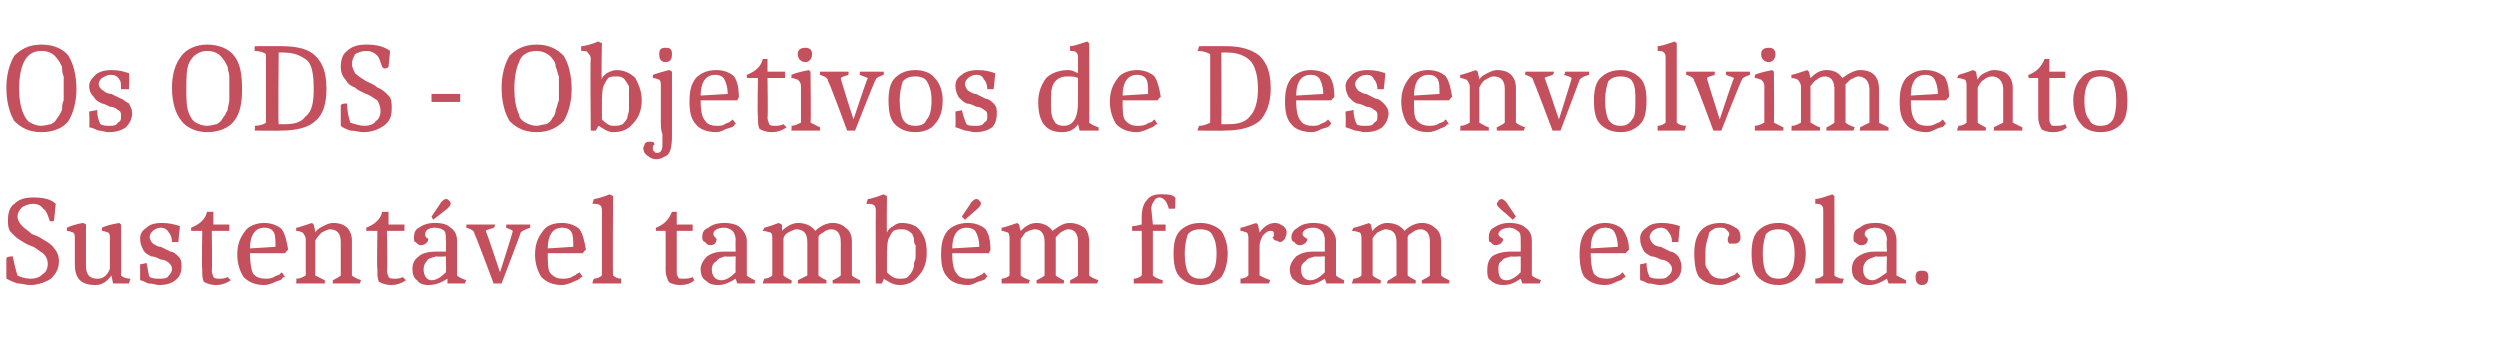
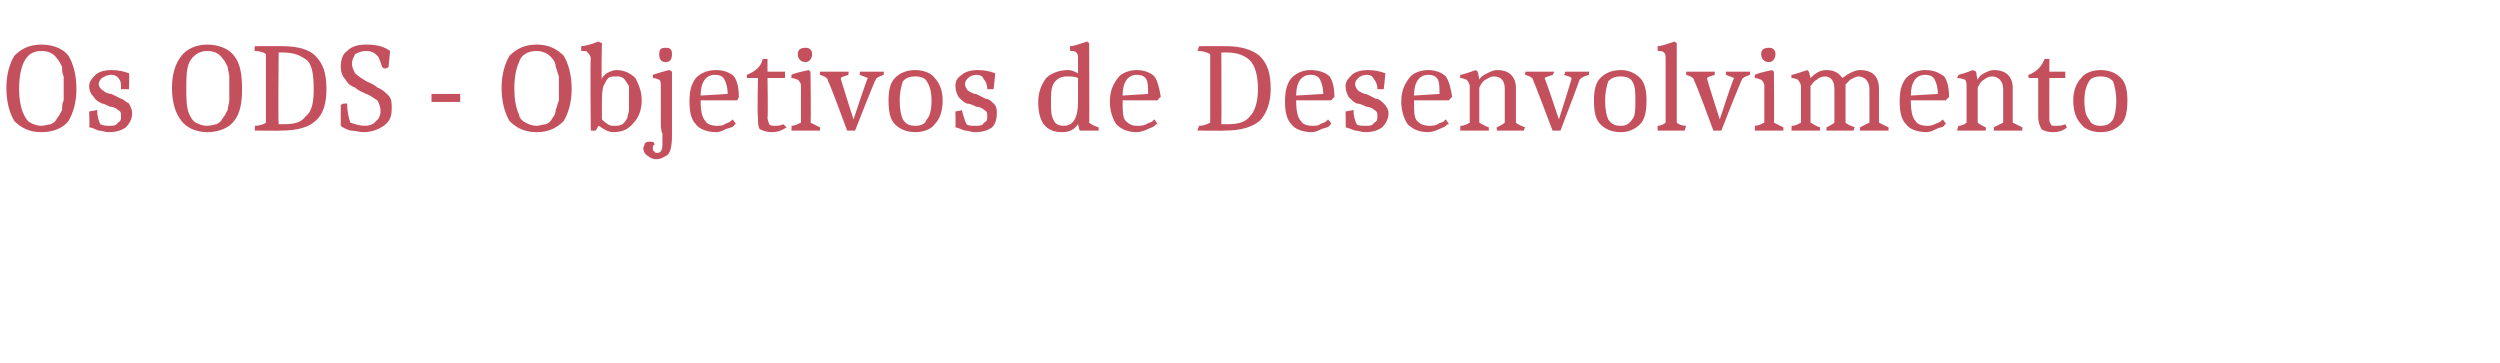
<svg xmlns="http://www.w3.org/2000/svg" version="1.1" width="157px" height="22.8px" viewBox="0 -2 157 22.8" style="top:-2px">
  <desc>Os ODS Objetivos de Desenvolvimento Sustent vel tamb m foram escola.</desc>
  <defs />
  <g id="Polygon160378">
-     <path d="M 3.1 11.8 C 3 11.5 2.9 11.2 2.7 11.1 C 2.6 10.9 2.3 10.8 2.1 10.8 C 1.8 10.8 1.6 10.9 1.4 11 C 1.2 11.2 1.1 11.4 1.1 11.6 C 1.1 11.8 1.2 12 1.4 12.2 C 1.6 12.4 1.8 12.5 2 12.7 C 2.3 12.8 2.5 12.9 2.8 13.1 C 3 13.2 3.3 13.4 3.4 13.6 C 3.6 13.8 3.7 14.1 3.7 14.4 C 3.7 14.9 3.5 15.2 3.2 15.5 C 2.9 15.7 2.4 15.9 1.9 15.9 C 1.6 15.9 1.4 15.8 1.1 15.8 C 0.8 15.7 0.6 15.6 0.4 15.5 C 0.4 15.5 0.4 14.2 0.4 14.2 C 0.5 14.1 0.7 14.1 0.8 14.1 C 0.9 14.6 1 15 1.1 15.3 C 1.3 15.4 1.6 15.5 1.9 15.5 C 2.3 15.5 2.5 15.4 2.7 15.2 C 2.9 15.1 3 14.8 3 14.6 C 3 14.3 2.9 14.1 2.7 13.9 C 2.5 13.8 2.3 13.6 2.1 13.5 C 1.8 13.4 1.6 13.3 1.3 13.1 C 1.1 13 0.9 12.8 0.7 12.6 C 0.5 12.4 0.5 12.1 0.5 11.8 C 0.5 11.4 0.6 11 0.9 10.8 C 1.2 10.5 1.6 10.4 2.1 10.4 C 2.7 10.4 3.2 10.5 3.5 10.8 C 3.5 10.8 3.4 11.8 3.4 11.8 C 3.4 11.9 3.3 11.9 3.2 11.9 C 3.2 11.9 3.1 11.9 3.1 11.8 C 3.1 11.8 3.1 11.8 3.1 11.8 Z M 7 15.3 C 6.7 15.7 6.4 15.9 6 15.9 C 5.1 15.9 4.7 15.5 4.7 14.6 C 4.7 14.6 4.7 13 4.7 13 C 4.7 12.8 4.7 12.7 4.6 12.6 C 4.5 12.6 4.4 12.5 4.2 12.5 C 4.2 12.5 4.2 12.3 4.2 12.3 C 4.4 12.2 4.7 12.1 5.2 12 C 5.24 11.99 5.4 12.1 5.4 12.1 C 5.4 12.1 5.4 14.68 5.4 14.7 C 5.4 15.2 5.6 15.5 6.1 15.5 C 6.2 15.5 6.4 15.5 6.5 15.4 C 6.7 15.3 6.8 15.1 6.9 14.9 C 6.9 14.9 6.9 13 6.9 13 C 6.9 12.8 6.9 12.7 6.8 12.6 C 6.7 12.6 6.6 12.5 6.4 12.5 C 6.4 12.5 6.4 12.3 6.4 12.3 C 6.6 12.2 6.9 12.1 7.5 12 C 7.46 11.99 7.6 12.1 7.6 12.1 C 7.6 12.1 7.62 15.33 7.6 15.3 C 7.7 15.4 7.9 15.5 8.2 15.5 C 8.17 15.54 8.1 15.8 8.1 15.8 L 7.1 15.8 L 7 15.3 C 7 15.3 7 15.32 7 15.3 Z M 10.8 13.2 C 10.8 12.9 10.7 12.7 10.6 12.6 C 10.5 12.4 10.3 12.3 10.1 12.3 C 9.9 12.3 9.7 12.4 9.6 12.5 C 9.5 12.6 9.4 12.7 9.4 12.9 C 9.4 13 9.5 13.2 9.6 13.3 C 9.8 13.4 9.9 13.5 10.1 13.5 C 10.3 13.6 10.5 13.7 10.7 13.8 C 10.9 13.8 11.1 14 11.2 14.1 C 11.4 14.3 11.4 14.5 11.4 14.7 C 11.4 15.1 11.3 15.4 11 15.6 C 10.8 15.8 10.4 15.9 10 15.9 C 9.8 15.9 9.6 15.8 9.3 15.8 C 9.1 15.7 8.9 15.6 8.8 15.6 C 8.8 15.57 8.8 14.6 8.8 14.6 C 8.8 14.6 9.22 14.53 9.2 14.5 C 9.3 14.9 9.3 15.2 9.4 15.4 C 9.6 15.5 9.8 15.5 10 15.5 C 10.3 15.5 10.5 15.5 10.6 15.3 C 10.7 15.2 10.8 15.1 10.8 14.9 C 10.8 14.7 10.7 14.6 10.6 14.5 C 10.5 14.4 10.3 14.3 10.1 14.3 C 9.9 14.2 9.7 14.1 9.5 14.1 C 9.3 14 9.1 13.9 9 13.7 C 8.9 13.5 8.8 13.3 8.8 13 C 8.8 12.7 8.9 12.5 9.2 12.3 C 9.4 12.1 9.7 12 10.2 12 C 10.6 12 11 12.1 11.3 12.2 C 11.29 12.23 11.2 13.2 11.2 13.2 L 10.8 13.2 C 10.8 13.2 10.8 13.19 10.8 13.2 Z M 14.5 15.6 C 14.2 15.8 13.9 15.9 13.6 15.9 C 13.2 15.9 13 15.8 12.8 15.7 C 12.7 15.5 12.7 15.3 12.7 14.9 C 12.66 14.92 12.7 12.5 12.7 12.5 L 12 12.5 C 12 12.5 12.01 12.28 12 12.3 C 12.5 12.1 12.9 11.8 13 11.3 C 13.03 11.31 13.4 11.3 13.4 11.3 L 13.4 12.1 L 14.4 12.1 L 14.4 12.5 L 13.3 12.5 C 13.3 12.5 13.34 14.98 13.3 15 C 13.3 15.2 13.4 15.3 13.4 15.4 C 13.5 15.5 13.6 15.5 13.8 15.5 C 13.9 15.5 14.1 15.5 14.3 15.4 C 14.3 15.4 14.5 15.6 14.5 15.6 Z M 15.7 13.9 C 15.7 13.9 15.67 13.92 15.7 13.9 C 15.7 14.6 15.8 15 15.9 15.2 C 16.1 15.4 16.3 15.5 16.7 15.5 C 16.8 15.5 17 15.5 17.2 15.4 C 17.3 15.3 17.5 15.3 17.6 15.2 C 17.56 15.2 17.7 15.1 17.7 15.1 C 17.7 15.1 17.88 15.35 17.9 15.4 C 17.8 15.4 17.8 15.4 17.7 15.5 C 17.7 15.6 17.5 15.6 17.3 15.7 C 17.1 15.8 16.8 15.9 16.6 15.9 C 16 15.9 15.6 15.7 15.3 15.4 C 15.1 15.1 14.9 14.6 14.9 14 C 14.9 13.3 15.1 12.9 15.4 12.5 C 15.6 12.2 16.1 12 16.6 12 C 17.1 12 17.5 12.2 17.7 12.4 C 17.9 12.7 18 13.1 18.1 13.7 C 18.06 13.66 17.9 13.9 17.9 13.9 L 15.7 13.9 Z M 16.6 12.3 C 16 12.3 15.7 12.8 15.7 13.6 C 15.7 13.6 17.3 13.5 17.3 13.5 C 17.3 13.1 17.3 12.8 17.2 12.6 C 17.1 12.4 16.9 12.3 16.6 12.3 Z M 21.4 13.2 C 21.4 12.7 21.2 12.4 20.7 12.4 C 20.6 12.4 20.4 12.5 20.2 12.6 C 20.1 12.7 19.9 12.9 19.8 13.1 C 19.8 13.1 19.8 15.3 19.8 15.3 C 20 15.4 20.2 15.5 20.4 15.6 C 20.4 15.55 20.4 15.8 20.4 15.8 L 18.6 15.8 C 18.6 15.8 18.63 15.54 18.6 15.5 C 18.9 15.5 19 15.4 19.2 15.3 C 19.2 15.3 19.2 13 19.2 13 C 19.2 12.9 19.1 12.7 19 12.6 C 19 12.6 18.8 12.5 18.6 12.5 C 18.6 12.5 18.6 12.3 18.6 12.3 C 18.7 12.3 19 12.2 19.6 12 C 19.6 12.02 19.7 12.1 19.7 12.1 C 19.7 12.1 19.82 12.58 19.8 12.6 C 19.9 12.4 20.1 12.3 20.3 12.2 C 20.5 12.1 20.7 12 20.9 12 C 21.3 12 21.6 12.1 21.8 12.3 C 22 12.5 22.1 12.8 22.1 13.1 C 22.1 13.1 22.1 15.3 22.1 15.3 C 22.2 15.4 22.4 15.5 22.7 15.6 C 22.66 15.55 22.6 15.8 22.6 15.8 L 20.9 15.8 C 20.9 15.8 20.9 15.55 20.9 15.6 C 21.1 15.5 21.3 15.4 21.4 15.3 C 21.4 15.3 21.4 13.2 21.4 13.2 Z M 25.5 15.6 C 25.2 15.8 24.9 15.9 24.6 15.9 C 24.2 15.9 24 15.8 23.8 15.7 C 23.7 15.5 23.7 15.3 23.7 14.9 C 23.66 14.92 23.7 12.5 23.7 12.5 L 23 12.5 C 23 12.5 23.01 12.28 23 12.3 C 23.5 12.1 23.9 11.8 24 11.3 C 24.03 11.31 24.4 11.3 24.4 11.3 L 24.4 12.1 L 25.4 12.1 L 25.4 12.5 L 24.3 12.5 C 24.3 12.5 24.34 14.98 24.3 15 C 24.3 15.2 24.4 15.3 24.4 15.4 C 24.5 15.5 24.6 15.5 24.8 15.5 C 24.9 15.5 25.1 15.5 25.3 15.4 C 25.3 15.4 25.5 15.6 25.5 15.6 Z M 28.1 15.5 C 27.8 15.7 27.4 15.9 26.9 15.9 C 26.6 15.9 26.3 15.8 26.2 15.6 C 26 15.5 25.9 15.2 25.9 14.9 C 25.9 14.6 26 14.3 26.3 14.1 C 26.5 13.9 26.9 13.8 27.4 13.8 C 27.38 13.8 28 13.8 28 13.8 C 28 13.8 28.03 13.1 28 13.1 C 28 12.8 28 12.6 27.9 12.5 C 27.8 12.4 27.6 12.3 27.3 12.3 C 26.9 12.3 26.7 12.5 26.7 12.7 C 26.7 12.8 26.7 12.9 26.9 13 C 26.9 13.2 26.7 13.4 26.4 13.4 C 26.3 13.4 26.2 13.3 26.1 13.2 C 26 13.2 26 13.1 26 12.9 C 26 12.6 26.1 12.4 26.3 12.3 C 26.6 12.1 26.9 12 27.3 12 C 27.8 12 28.1 12.1 28.3 12.3 C 28.6 12.5 28.7 12.8 28.7 13.1 C 28.7 13.1 28.7 15.3 28.7 15.3 C 28.8 15.4 29 15.5 29.3 15.6 C 29.27 15.55 29.2 15.8 29.2 15.8 L 28.1 15.8 L 28.1 15.5 C 28.1 15.5 28.06 15.46 28.1 15.5 Z M 26.6 14.9 C 26.6 15.3 26.8 15.6 27.1 15.6 C 27.4 15.6 27.7 15.4 28 15.1 C 28.03 15.09 28 14.1 28 14.1 C 28 14.1 27.39 14.14 27.4 14.1 C 27.1 14.2 26.9 14.2 26.8 14.4 C 26.7 14.5 26.6 14.7 26.6 14.9 Z M 27.7 10.7 C 27.8 10.6 27.9 10.5 28 10.5 C 28.1 10.5 28.1 10.5 28.2 10.6 C 28.3 10.7 28.3 10.7 28.3 10.8 C 28.3 10.9 28.2 11 28.1 11.1 C 28.08 11.11 27.2 11.8 27.2 11.8 L 27.1 11.6 C 27.1 11.6 27.74 10.66 27.7 10.7 Z M 31 15.8 C 31 15.8 29.83 12.66 29.8 12.7 C 29.8 12.5 29.6 12.4 29.3 12.3 C 29.26 12.33 29.3 12.1 29.3 12.1 L 31.1 12.1 C 31.1 12.1 31.04 12.33 31 12.3 C 30.8 12.4 30.6 12.4 30.5 12.5 C 30.54 12.5 31.4 15.1 31.4 15.1 C 31.4 15.1 32.24 12.5 32.2 12.5 C 32.1 12.4 32 12.4 31.8 12.3 C 31.76 12.33 31.8 12.1 31.8 12.1 L 33.3 12.1 C 33.3 12.1 33.28 12.33 33.3 12.3 C 33 12.4 32.8 12.5 32.7 12.6 C 32.74 12.57 31.5 15.8 31.5 15.8 L 31 15.8 Z M 34.4 13.9 C 34.4 13.9 34.36 13.92 34.4 13.9 C 34.4 14.6 34.4 15 34.6 15.2 C 34.8 15.4 35 15.5 35.3 15.5 C 35.5 15.5 35.7 15.5 35.9 15.4 C 36 15.3 36.2 15.3 36.2 15.2 C 36.25 15.2 36.4 15.1 36.4 15.1 C 36.4 15.1 36.57 15.35 36.6 15.4 C 36.5 15.4 36.5 15.4 36.4 15.5 C 36.3 15.6 36.2 15.6 36 15.7 C 35.8 15.8 35.5 15.9 35.3 15.9 C 34.7 15.9 34.3 15.7 34 15.4 C 33.8 15.1 33.6 14.6 33.6 14 C 33.6 13.3 33.8 12.9 34.1 12.5 C 34.3 12.2 34.7 12 35.3 12 C 35.8 12 36.2 12.2 36.4 12.4 C 36.6 12.7 36.7 13.1 36.8 13.7 C 36.75 13.66 36.6 13.9 36.6 13.9 L 34.4 13.9 Z M 35.3 12.3 C 34.7 12.3 34.4 12.8 34.4 13.6 C 34.4 13.6 36 13.5 36 13.5 C 36 13.1 36 12.8 35.9 12.6 C 35.8 12.4 35.6 12.3 35.3 12.3 Z M 37.8 11.3 C 37.8 11.1 37.8 11 37.7 10.9 C 37.6 10.8 37.4 10.8 37.2 10.8 C 37.2 10.8 37.3 10.5 37.3 10.5 C 37.4 10.5 37.8 10.4 38.3 10.2 C 38.32 10.25 38.5 10.3 38.5 10.3 C 38.5 10.3 38.47 15.33 38.5 15.3 C 38.6 15.4 38.8 15.5 39 15.5 C 39.03 15.54 39 15.8 39 15.8 L 37.2 15.8 C 37.2 15.8 37.26 15.53 37.3 15.5 C 37.5 15.5 37.7 15.4 37.8 15.3 C 37.8 15.3 37.8 11.3 37.8 11.3 Z M 43.6 15.6 C 43.4 15.8 43.1 15.9 42.7 15.9 C 42.4 15.9 42.1 15.8 42 15.7 C 41.9 15.5 41.8 15.3 41.8 14.9 C 41.81 14.92 41.8 12.5 41.8 12.5 L 41.2 12.5 C 41.2 12.5 41.16 12.28 41.2 12.3 C 41.7 12.1 42 11.8 42.2 11.3 C 42.18 11.31 42.5 11.3 42.5 11.3 L 42.5 12.1 L 43.5 12.1 L 43.5 12.5 L 42.5 12.5 C 42.5 12.5 42.5 14.98 42.5 15 C 42.5 15.2 42.5 15.3 42.6 15.4 C 42.6 15.5 42.7 15.5 42.9 15.5 C 43.1 15.5 43.3 15.5 43.5 15.4 C 43.5 15.4 43.6 15.6 43.6 15.6 Z M 46.2 15.5 C 45.9 15.7 45.5 15.9 45.1 15.9 C 44.7 15.9 44.5 15.8 44.3 15.6 C 44.1 15.5 44 15.2 44 14.9 C 44 14.6 44.2 14.3 44.4 14.1 C 44.7 13.9 45 13.8 45.5 13.8 C 45.53 13.8 46.2 13.8 46.2 13.8 C 46.2 13.8 46.18 13.1 46.2 13.1 C 46.2 12.8 46.1 12.6 46 12.5 C 45.9 12.4 45.7 12.3 45.5 12.3 C 45 12.3 44.8 12.5 44.8 12.7 C 44.8 12.8 44.9 12.9 45 13 C 45 13.2 44.9 13.4 44.6 13.4 C 44.5 13.4 44.3 13.3 44.3 13.2 C 44.2 13.2 44.1 13.1 44.1 12.9 C 44.1 12.6 44.2 12.4 44.5 12.3 C 44.7 12.1 45.1 12 45.5 12 C 45.9 12 46.3 12.1 46.5 12.3 C 46.7 12.5 46.9 12.8 46.9 13.1 C 46.9 13.1 46.9 15.3 46.9 15.3 C 47 15.4 47.2 15.5 47.4 15.6 C 47.42 15.55 47.4 15.8 47.4 15.8 L 46.3 15.8 L 46.2 15.5 C 46.2 15.5 46.21 15.46 46.2 15.5 Z M 44.7 14.9 C 44.7 15.3 44.9 15.6 45.3 15.6 C 45.6 15.6 45.9 15.4 46.2 15.1 C 46.18 15.09 46.2 14.1 46.2 14.1 C 46.2 14.1 45.54 14.14 45.5 14.1 C 45.3 14.2 45.1 14.2 45 14.4 C 44.8 14.5 44.7 14.7 44.7 14.9 Z M 48.5 13 C 48.5 12.9 48.5 12.7 48.4 12.6 C 48.3 12.6 48.1 12.5 47.9 12.5 C 47.9 12.5 48 12.3 48 12.3 C 48 12.3 48.4 12.2 48.9 12 C 48.94 12.02 49.1 12.1 49.1 12.1 C 49.1 12.1 49.14 12.5 49.1 12.5 C 49.4 12.2 49.8 12 50.1 12 C 50.6 12 51 12.2 51.2 12.5 C 51.5 12.2 51.9 12 52.3 12 C 52.6 12 52.9 12.1 53.1 12.3 C 53.4 12.5 53.5 12.8 53.5 13.2 C 53.5 13.2 53.5 15.3 53.5 15.3 C 53.6 15.4 53.8 15.5 54 15.6 C 54.04 15.55 54 15.8 54 15.8 L 52.3 15.8 C 52.3 15.8 52.27 15.55 52.3 15.6 C 52.5 15.5 52.7 15.4 52.8 15.3 C 52.8 15.3 52.8 13.2 52.8 13.2 C 52.8 12.7 52.6 12.4 52.2 12.4 C 52 12.4 51.8 12.5 51.7 12.6 C 51.5 12.7 51.4 12.8 51.4 12.9 C 51.4 12.9 51.4 15.3 51.4 15.3 C 51.5 15.4 51.7 15.5 51.9 15.6 C 51.91 15.55 51.9 15.8 51.9 15.8 L 50.1 15.8 C 50.1 15.8 50.14 15.55 50.1 15.6 C 50.3 15.5 50.5 15.4 50.7 15.3 C 50.7 15.3 50.7 13.2 50.7 13.2 C 50.7 12.7 50.5 12.4 50 12.4 C 49.9 12.4 49.7 12.5 49.5 12.6 C 49.3 12.7 49.2 12.9 49.2 13 C 49.2 13 49.2 15.3 49.2 15.3 C 49.3 15.4 49.5 15.5 49.7 15.6 C 49.74 15.55 49.7 15.8 49.7 15.8 L 47.9 15.8 C 47.9 15.8 47.97 15.54 48 15.5 C 48.2 15.5 48.4 15.4 48.5 15.3 C 48.5 15.3 48.5 13 48.5 13 Z M 56.6 12 C 57.2 12 57.6 12.2 57.8 12.5 C 58.1 12.9 58.2 13.3 58.2 13.9 C 58.2 14.5 58 15 57.7 15.3 C 57.4 15.7 57 15.9 56.5 15.9 C 56.1 15.9 55.8 15.7 55.5 15.5 C 55.5 15.6 55.4 15.7 55.4 15.8 C 55.38 15.82 55 15.8 55 15.8 C 55 15.8 54.99 11.29 55 11.3 C 55 11.1 55 11 54.9 10.9 C 54.8 10.8 54.6 10.8 54.4 10.8 C 54.4 10.8 54.5 10.5 54.5 10.5 C 54.6 10.5 55 10.4 55.5 10.2 C 55.52 10.25 55.7 10.3 55.7 10.3 C 55.7 10.3 55.68 12.58 55.7 12.6 C 55.8 12.4 55.9 12.3 56.1 12.2 C 56.2 12.1 56.4 12 56.6 12 Z M 57.3 15 C 57.4 14.8 57.4 14.7 57.4 14.5 C 57.5 14.3 57.5 14.2 57.5 14 C 57.5 13.7 57.5 13.6 57.5 13.4 C 57.4 13.3 57.4 13.2 57.4 13 C 57.4 12.9 57.3 12.8 57.3 12.7 C 57.1 12.5 56.9 12.4 56.7 12.4 C 56.4 12.4 56.3 12.4 56.1 12.5 C 56 12.6 55.9 12.8 55.8 13 C 55.7 13.3 55.7 13.7 55.7 14.2 C 55.7 14.2 55.7 15.1 55.7 15.1 C 56 15.4 56.2 15.5 56.5 15.5 C 56.7 15.5 56.9 15.5 57 15.4 C 57.1 15.3 57.2 15.2 57.3 15 Z M 59.8 13.9 C 59.8 13.9 59.83 13.92 59.8 13.9 C 59.8 14.6 59.9 15 60.1 15.2 C 60.2 15.4 60.5 15.5 60.8 15.5 C 61 15.5 61.2 15.5 61.3 15.4 C 61.5 15.3 61.6 15.3 61.7 15.2 C 61.72 15.2 61.8 15.1 61.8 15.1 C 61.8 15.1 62.04 15.35 62 15.4 C 62 15.4 61.9 15.4 61.9 15.5 C 61.8 15.6 61.7 15.6 61.4 15.7 C 61.2 15.8 61 15.9 60.8 15.9 C 60.2 15.9 59.7 15.7 59.5 15.4 C 59.2 15.1 59.1 14.6 59.1 14 C 59.1 13.3 59.2 12.9 59.5 12.5 C 59.8 12.2 60.2 12 60.8 12 C 61.3 12 61.7 12.2 61.9 12.4 C 62.1 12.7 62.2 13.1 62.2 13.7 C 62.22 13.66 62.1 13.9 62.1 13.9 L 59.8 13.9 Z M 60.7 12.3 C 60.1 12.3 59.8 12.8 59.8 13.6 C 59.8 13.6 61.5 13.5 61.5 13.5 C 61.5 13.1 61.4 12.8 61.3 12.6 C 61.2 12.4 61 12.3 60.7 12.3 Z M 61 10.7 C 61.1 10.6 61.2 10.5 61.3 10.5 C 61.4 10.5 61.4 10.5 61.5 10.6 C 61.6 10.7 61.6 10.7 61.6 10.8 C 61.6 10.9 61.5 11 61.4 11.1 C 61.38 11.11 60.6 11.8 60.6 11.8 L 60.4 11.6 C 60.4 11.6 61.04 10.66 61 10.7 Z M 63.4 13 C 63.4 12.9 63.4 12.7 63.3 12.6 C 63.2 12.6 63.1 12.5 62.9 12.5 C 62.9 12.5 62.9 12.3 62.9 12.3 C 63 12.3 63.3 12.2 63.9 12 C 63.88 12.02 64 12.1 64 12.1 C 64 12.1 64.08 12.5 64.1 12.5 C 64.4 12.2 64.7 12 65.1 12 C 65.5 12 65.9 12.2 66.1 12.5 C 66.5 12.2 66.8 12 67.2 12 C 67.5 12 67.8 12.1 68.1 12.3 C 68.3 12.5 68.4 12.8 68.4 13.2 C 68.4 13.2 68.4 15.3 68.4 15.3 C 68.5 15.4 68.7 15.5 69 15.6 C 68.98 15.55 68.9 15.8 68.9 15.8 L 67.2 15.8 C 67.2 15.8 67.21 15.55 67.2 15.6 C 67.4 15.5 67.6 15.4 67.7 15.3 C 67.7 15.3 67.7 13.2 67.7 13.2 C 67.7 12.7 67.5 12.4 67.1 12.4 C 66.9 12.4 66.8 12.5 66.6 12.6 C 66.5 12.7 66.4 12.8 66.3 12.9 C 66.3 12.9 66.3 15.3 66.3 15.3 C 66.4 15.4 66.6 15.5 66.8 15.6 C 66.85 15.55 66.8 15.8 66.8 15.8 L 65.1 15.8 C 65.1 15.8 65.08 15.55 65.1 15.6 C 65.3 15.5 65.5 15.4 65.6 15.3 C 65.6 15.3 65.6 13.2 65.6 13.2 C 65.6 12.7 65.4 12.4 65 12.4 C 64.8 12.4 64.6 12.5 64.4 12.6 C 64.3 12.7 64.2 12.9 64.1 13 C 64.1 13 64.1 15.3 64.1 15.3 C 64.2 15.4 64.4 15.5 64.7 15.6 C 64.67 15.55 64.6 15.8 64.6 15.8 L 62.9 15.8 C 62.9 15.8 62.9 15.54 62.9 15.5 C 63.1 15.5 63.3 15.4 63.4 15.3 C 63.4 15.3 63.4 13 63.4 13 Z M 72.3 11.1 C 72.3 11.1 72.4 12.1 72.4 12.1 L 73.2 12.1 L 73.2 12.5 L 72.4 12.5 C 72.4 12.5 72.4 15.33 72.4 15.3 C 72.5 15.4 72.7 15.5 73 15.6 C 73.05 15.55 73 15.8 73 15.8 L 71.2 15.8 C 71.2 15.8 71.19 15.54 71.2 15.5 C 71.4 15.5 71.6 15.4 71.7 15.3 C 71.72 15.33 71.7 12.5 71.7 12.5 L 71.1 12.5 C 71.1 12.5 71.09 12.21 71.1 12.2 C 71.4 12.2 71.6 12.1 71.7 12.1 C 71.7 12.1 71.7 11.6 71.7 11.6 C 71.7 11.2 71.8 10.8 72 10.6 C 72.2 10.3 72.5 10.2 72.9 10.2 C 73.3 10.2 73.6 10.2 73.8 10.4 C 73.83 10.35 73.8 11.1 73.8 11.1 C 73.8 11.1 73.39 11.12 73.4 11.1 C 73.3 10.7 73.1 10.4 72.8 10.4 C 72.7 10.4 72.5 10.5 72.5 10.6 C 72.4 10.7 72.3 10.9 72.3 11.1 Z M 74.6 12.7 C 74.5 13 74.4 13.4 74.4 13.9 C 74.4 14.5 74.5 14.9 74.6 15.1 C 74.8 15.4 75 15.5 75.4 15.5 C 75.7 15.5 76 15.4 76.1 15.1 C 76.3 14.9 76.4 14.5 76.4 13.9 C 76.4 13.4 76.3 13 76.1 12.7 C 76 12.5 75.7 12.4 75.4 12.4 C 75 12.4 74.8 12.5 74.6 12.7 Z M 74.1 15.4 C 73.8 15.1 73.7 14.6 73.7 13.9 C 73.7 13.3 73.8 12.8 74.1 12.5 C 74.4 12.2 74.8 12 75.4 12 C 75.9 12 76.4 12.2 76.7 12.5 C 76.9 12.8 77.1 13.3 77.1 13.9 C 77.1 14.6 76.9 15.1 76.7 15.4 C 76.4 15.7 75.9 15.9 75.4 15.9 C 74.8 15.9 74.4 15.7 74.1 15.4 Z M 79.1 12.6 C 79.4 12.2 79.7 12 80.1 12 C 80.3 12 80.4 12.1 80.6 12.2 C 80.7 12.3 80.8 12.4 80.8 12.6 C 80.8 12.8 80.7 12.9 80.7 13 C 80.6 13.1 80.5 13.2 80.4 13.2 C 80.3 13.2 80.2 13.1 80.1 13.1 C 80 13.1 80 13 79.9 12.9 C 80 12.9 80 12.8 80 12.7 C 80 12.5 79.9 12.5 79.8 12.5 C 79.6 12.5 79.5 12.6 79.3 12.8 C 79.2 13 79.1 13.2 79.1 13.5 C 79.1 13.5 79.1 15.3 79.1 15.3 C 79.3 15.4 79.5 15.5 79.8 15.6 C 79.75 15.55 79.7 15.8 79.7 15.8 L 77.9 15.8 C 77.9 15.8 77.91 15.54 77.9 15.5 C 78.1 15.5 78.3 15.4 78.4 15.3 C 78.4 15.3 78.4 13 78.4 13 C 78.4 12.9 78.4 12.7 78.3 12.6 C 78.2 12.6 78.1 12.5 77.9 12.5 C 77.9 12.5 77.9 12.3 77.9 12.3 C 78 12.3 78.3 12.2 78.9 12 C 78.88 12.02 79 12.1 79 12.1 L 79.1 12.6 C 79.1 12.6 79.1 12.65 79.1 12.6 Z M 83.2 15.5 C 82.9 15.7 82.5 15.9 82.1 15.9 C 81.7 15.9 81.5 15.8 81.3 15.6 C 81.1 15.5 81 15.2 81 14.9 C 81 14.6 81.2 14.3 81.4 14.1 C 81.7 13.9 82 13.8 82.5 13.8 C 82.53 13.8 83.2 13.8 83.2 13.8 C 83.2 13.8 83.19 13.1 83.2 13.1 C 83.2 12.8 83.1 12.6 83 12.5 C 82.9 12.4 82.7 12.3 82.5 12.3 C 82 12.3 81.8 12.5 81.8 12.7 C 81.8 12.8 81.9 12.9 82.1 13 C 82.1 13.2 81.9 13.4 81.6 13.4 C 81.5 13.4 81.3 13.3 81.3 13.2 C 81.2 13.2 81.1 13.1 81.1 12.9 C 81.1 12.6 81.3 12.4 81.5 12.3 C 81.7 12.1 82.1 12 82.5 12 C 82.9 12 83.3 12.1 83.5 12.3 C 83.7 12.5 83.9 12.8 83.9 13.1 C 83.9 13.1 83.9 15.3 83.9 15.3 C 84 15.4 84.2 15.5 84.4 15.6 C 84.43 15.55 84.4 15.8 84.4 15.8 L 83.3 15.8 L 83.2 15.5 C 83.2 15.5 83.21 15.46 83.2 15.5 Z M 81.7 14.9 C 81.7 15.3 81.9 15.6 82.3 15.6 C 82.6 15.6 82.9 15.4 83.2 15.1 C 83.19 15.09 83.2 14.1 83.2 14.1 C 83.2 14.1 82.55 14.14 82.6 14.1 C 82.3 14.2 82.1 14.2 82 14.4 C 81.8 14.5 81.7 14.7 81.7 14.9 Z M 85.5 13 C 85.5 12.9 85.5 12.7 85.4 12.6 C 85.3 12.6 85.2 12.5 84.9 12.5 C 84.9 12.5 85 12.3 85 12.3 C 85.1 12.3 85.4 12.2 86 12 C 85.95 12.02 86.1 12.1 86.1 12.1 C 86.1 12.1 86.15 12.5 86.2 12.5 C 86.4 12.2 86.8 12 87.1 12 C 87.6 12 88 12.2 88.2 12.5 C 88.5 12.2 88.9 12 89.3 12 C 89.6 12 89.9 12.1 90.1 12.3 C 90.4 12.5 90.5 12.8 90.5 13.2 C 90.5 13.2 90.5 15.3 90.5 15.3 C 90.6 15.4 90.8 15.5 91 15.6 C 91.05 15.55 91 15.8 91 15.8 L 89.3 15.8 C 89.3 15.8 89.28 15.55 89.3 15.6 C 89.5 15.5 89.7 15.4 89.8 15.3 C 89.8 15.3 89.8 13.2 89.8 13.2 C 89.8 12.7 89.6 12.4 89.2 12.4 C 89 12.4 88.8 12.5 88.7 12.6 C 88.5 12.7 88.4 12.8 88.4 12.9 C 88.4 12.9 88.4 15.3 88.4 15.3 C 88.5 15.4 88.7 15.5 88.9 15.6 C 88.92 15.55 88.9 15.8 88.9 15.8 L 87.1 15.8 C 87.1 15.8 87.15 15.55 87.2 15.6 C 87.4 15.5 87.5 15.4 87.7 15.3 C 87.7 15.3 87.7 13.2 87.7 13.2 C 87.7 12.7 87.5 12.4 87 12.4 C 86.9 12.4 86.7 12.5 86.5 12.6 C 86.4 12.7 86.2 12.9 86.2 13 C 86.2 13 86.2 15.3 86.2 15.3 C 86.3 15.4 86.5 15.5 86.7 15.6 C 86.74 15.55 86.7 15.8 86.7 15.8 L 84.9 15.8 C 84.9 15.8 84.97 15.54 85 15.5 C 85.2 15.5 85.4 15.4 85.5 15.3 C 85.5 15.3 85.5 13 85.5 13 Z M 95.5 15.5 C 95.2 15.7 94.9 15.9 94.4 15.9 C 94.1 15.9 93.8 15.8 93.6 15.6 C 93.4 15.5 93.4 15.2 93.4 14.9 C 93.4 14.6 93.5 14.3 93.7 14.1 C 94 13.9 94.4 13.8 94.9 13.8 C 94.85 13.8 95.5 13.8 95.5 13.8 C 95.5 13.8 95.51 13.1 95.5 13.1 C 95.5 12.8 95.5 12.6 95.3 12.5 C 95.2 12.4 95 12.3 94.8 12.3 C 94.4 12.3 94.1 12.5 94.1 12.7 C 94.1 12.8 94.2 12.9 94.4 13 C 94.4 13.2 94.2 13.4 93.9 13.4 C 93.8 13.4 93.7 13.3 93.6 13.2 C 93.5 13.2 93.5 13.1 93.5 12.9 C 93.5 12.6 93.6 12.4 93.8 12.3 C 94.1 12.1 94.4 12 94.8 12 C 95.2 12 95.6 12.1 95.8 12.3 C 96.1 12.5 96.2 12.8 96.2 13.1 C 96.2 13.1 96.2 15.3 96.2 15.3 C 96.3 15.4 96.5 15.5 96.8 15.6 C 96.75 15.55 96.7 15.8 96.7 15.8 L 95.6 15.8 L 95.5 15.5 C 95.5 15.5 95.53 15.46 95.5 15.5 Z M 94.1 14.9 C 94.1 15.3 94.2 15.6 94.6 15.6 C 94.9 15.6 95.2 15.4 95.5 15.1 C 95.51 15.09 95.5 14.1 95.5 14.1 C 95.5 14.1 94.87 14.14 94.9 14.1 C 94.6 14.2 94.4 14.2 94.3 14.4 C 94.1 14.5 94.1 14.7 94.1 14.9 Z M 94.2 11.1 C 94.1 11 94 10.9 94 10.8 C 94 10.7 94.1 10.7 94.1 10.6 C 94.2 10.5 94.3 10.5 94.3 10.5 C 94.4 10.5 94.5 10.6 94.6 10.7 C 94.57 10.66 95.2 11.6 95.2 11.6 L 95 11.8 C 95 11.8 94.23 11.11 94.2 11.1 Z M 99.9 13.9 C 99.9 13.9 99.89 13.92 99.9 13.9 C 99.9 14.6 100 15 100.1 15.2 C 100.3 15.4 100.5 15.5 100.9 15.5 C 101 15.5 101.2 15.5 101.4 15.4 C 101.6 15.3 101.7 15.3 101.8 15.2 C 101.77 15.2 101.9 15.1 101.9 15.1 C 101.9 15.1 102.09 15.35 102.1 15.4 C 102.1 15.4 102 15.4 101.9 15.5 C 101.9 15.6 101.7 15.6 101.5 15.7 C 101.3 15.8 101.1 15.9 100.8 15.9 C 100.2 15.9 99.8 15.7 99.5 15.4 C 99.3 15.1 99.2 14.6 99.2 14 C 99.2 13.3 99.3 12.9 99.6 12.5 C 99.9 12.2 100.3 12 100.8 12 C 101.3 12 101.7 12.2 101.9 12.4 C 102.1 12.7 102.3 13.1 102.3 13.7 C 102.28 13.66 102.1 13.9 102.1 13.9 L 99.9 13.9 Z M 100.8 12.3 C 100.2 12.3 99.9 12.8 99.9 13.6 C 99.9 13.6 101.6 13.5 101.6 13.5 C 101.6 13.1 101.5 12.8 101.4 12.6 C 101.3 12.4 101.1 12.3 100.8 12.3 Z M 105 13.2 C 105 12.9 104.9 12.7 104.8 12.6 C 104.7 12.4 104.5 12.3 104.3 12.3 C 104.1 12.3 103.9 12.4 103.8 12.5 C 103.7 12.6 103.6 12.7 103.6 12.9 C 103.6 13 103.7 13.2 103.8 13.3 C 103.9 13.4 104.1 13.5 104.3 13.5 C 104.5 13.6 104.7 13.7 104.9 13.8 C 105.1 13.8 105.3 14 105.4 14.1 C 105.5 14.3 105.6 14.5 105.6 14.7 C 105.6 15.1 105.5 15.4 105.2 15.6 C 105 15.8 104.6 15.9 104.2 15.9 C 104 15.9 103.8 15.8 103.5 15.8 C 103.3 15.7 103.1 15.6 103 15.6 C 102.99 15.57 103 14.6 103 14.6 C 103 14.6 103.41 14.53 103.4 14.5 C 103.4 14.9 103.5 15.2 103.6 15.4 C 103.8 15.5 104 15.5 104.2 15.5 C 104.5 15.5 104.6 15.5 104.8 15.3 C 104.9 15.2 105 15.1 105 14.9 C 105 14.7 104.9 14.6 104.8 14.5 C 104.7 14.4 104.5 14.3 104.3 14.3 C 104.1 14.2 103.9 14.1 103.7 14.1 C 103.5 14 103.3 13.9 103.2 13.7 C 103.1 13.5 103 13.3 103 13 C 103 12.7 103.1 12.5 103.4 12.3 C 103.6 12.1 103.9 12 104.4 12 C 104.8 12 105.2 12.1 105.5 12.2 C 105.48 12.23 105.4 13.2 105.4 13.2 L 105 13.2 C 105 13.2 104.99 13.19 105 13.2 Z M 106.4 13.9 C 106.4 12.7 106.9 12 108.1 12 C 108.4 12 108.7 12.1 109 12.3 C 109.2 12.4 109.3 12.6 109.3 12.9 C 109.3 13 109.3 13.1 109.2 13.2 C 109.1 13.3 109 13.3 108.9 13.3 C 108.8 13.3 108.7 13.3 108.6 13.3 C 108.5 13.2 108.5 13.1 108.5 13 C 108.5 12.9 108.6 12.8 108.6 12.7 C 108.6 12.6 108.5 12.5 108.4 12.4 C 108.3 12.3 108.2 12.3 108 12.3 C 107.9 12.3 107.7 12.3 107.6 12.4 C 107.4 12.5 107.3 12.6 107.3 12.8 C 107.2 13.1 107.1 13.4 107.1 13.8 C 107.1 14.1 107.1 14.4 107.1 14.6 C 107.1 14.7 107.2 14.9 107.3 15 C 107.4 15.3 107.7 15.5 108.1 15.5 C 108.3 15.5 108.4 15.5 108.6 15.4 C 108.8 15.3 108.9 15.3 109 15.2 C 108.97 15.2 109.1 15.1 109.1 15.1 C 109.1 15.1 109.3 15.35 109.3 15.4 C 109.3 15.4 109.2 15.4 109.1 15.5 C 109.1 15.6 108.9 15.6 108.7 15.7 C 108.5 15.8 108.3 15.9 108 15.9 C 107.4 15.9 107 15.7 106.7 15.4 C 106.5 15.1 106.4 14.6 106.4 13.9 C 106.4 13.9 106.4 13.9 106.4 13.9 Z M 110.9 12.7 C 110.8 13 110.7 13.4 110.7 13.9 C 110.7 14.5 110.8 14.9 110.9 15.1 C 111.1 15.4 111.3 15.5 111.7 15.5 C 112 15.5 112.3 15.4 112.4 15.1 C 112.6 14.9 112.7 14.5 112.7 13.9 C 112.7 13.4 112.6 13 112.4 12.7 C 112.3 12.5 112 12.4 111.7 12.4 C 111.3 12.4 111.1 12.5 110.9 12.7 Z M 110.4 15.4 C 110.1 15.1 110 14.6 110 13.9 C 110 13.3 110.1 12.8 110.4 12.5 C 110.7 12.2 111.1 12 111.7 12 C 112.2 12 112.6 12.2 112.9 12.5 C 113.2 12.8 113.4 13.3 113.4 13.9 C 113.4 14.6 113.2 15.1 112.9 15.4 C 112.6 15.7 112.2 15.9 111.7 15.9 C 111.1 15.9 110.7 15.7 110.4 15.4 Z M 114.5 11.3 C 114.5 11.1 114.5 11 114.4 10.9 C 114.3 10.8 114.2 10.8 114 10.8 C 114 10.8 114 10.5 114 10.5 C 114.2 10.5 114.5 10.4 115.1 10.2 C 115.06 10.25 115.2 10.3 115.2 10.3 C 115.2 10.3 115.21 15.33 115.2 15.3 C 115.3 15.4 115.5 15.5 115.8 15.5 C 115.77 15.54 115.7 15.8 115.7 15.8 L 114 15.8 C 114 15.8 114.01 15.53 114 15.5 C 114.2 15.5 114.4 15.4 114.5 15.3 C 114.5 15.3 114.5 11.3 114.5 11.3 Z M 118.5 15.5 C 118.2 15.7 117.8 15.9 117.4 15.9 C 117 15.9 116.8 15.8 116.6 15.6 C 116.4 15.5 116.3 15.2 116.3 14.9 C 116.3 14.6 116.4 14.3 116.7 14.1 C 117 13.9 117.3 13.8 117.8 13.8 C 117.81 13.8 118.5 13.8 118.5 13.8 C 118.5 13.8 118.46 13.1 118.5 13.1 C 118.5 12.8 118.4 12.6 118.3 12.5 C 118.2 12.4 118 12.3 117.8 12.3 C 117.3 12.3 117.1 12.5 117.1 12.7 C 117.1 12.8 117.2 12.9 117.3 13 C 117.3 13.2 117.2 13.4 116.9 13.4 C 116.7 13.4 116.6 13.3 116.5 13.2 C 116.4 13.2 116.4 13.1 116.4 12.9 C 116.4 12.6 116.5 12.4 116.8 12.3 C 117 12.1 117.3 12 117.8 12 C 118.2 12 118.5 12.1 118.8 12.3 C 119 12.5 119.1 12.8 119.1 13.1 C 119.1 13.1 119.1 15.3 119.1 15.3 C 119.3 15.4 119.5 15.5 119.7 15.6 C 119.7 15.55 119.7 15.8 119.7 15.8 L 118.6 15.8 L 118.5 15.5 C 118.5 15.5 118.49 15.46 118.5 15.5 Z M 117 14.9 C 117 15.3 117.2 15.6 117.6 15.6 C 117.8 15.6 118.1 15.4 118.5 15.1 C 118.46 15.09 118.5 14.1 118.5 14.1 C 118.5 14.1 117.82 14.14 117.8 14.1 C 117.6 14.2 117.4 14.2 117.2 14.4 C 117.1 14.5 117 14.7 117 14.9 Z M 120.3 15.4 C 120.3 15.1 120.4 15 120.7 15 C 121 15 121.1 15.1 121.1 15.4 C 121.1 15.7 121 15.9 120.7 15.9 C 120.4 15.9 120.3 15.7 120.3 15.4 Z " stroke="none" fill="#c4505d" />
-   </g>
+     </g>
  <g id="Polygon160377">
    <path d="M 1.5 5.2 C 1.6 5.4 1.7 5.6 1.9 5.7 C 2.1 5.8 2.3 5.9 2.6 5.9 C 2.8 5.9 3.1 5.8 3.2 5.8 C 3.4 5.7 3.5 5.6 3.6 5.4 C 3.7 5.3 3.8 5.1 3.9 4.9 C 3.9 4.7 3.9 4.5 4 4.3 C 4 4.1 4 3.8 4 3.6 C 4 3.3 4 3 4 2.8 C 3.9 2.6 3.9 2.4 3.9 2.2 C 3.8 2 3.7 1.8 3.6 1.7 C 3.4 1.4 3.1 1.2 2.6 1.2 C 2 1.2 1.7 1.5 1.5 1.9 C 1.3 2.3 1.2 2.9 1.2 3.6 C 1.2 4.2 1.3 4.8 1.5 5.2 C 1.5 5.2 1.5 5.2 1.5 5.2 Z M 0.4 3.5 C 0.4 2.7 0.6 2 0.9 1.5 C 1.3 1.1 1.8 0.8 2.6 0.8 C 3.4 0.8 4 1.1 4.3 1.5 C 4.6 2 4.8 2.7 4.8 3.6 C 4.8 4.4 4.6 5.1 4.3 5.6 C 4 6 3.4 6.3 2.6 6.3 C 1.8 6.3 1.3 6 0.9 5.6 C 0.6 5.1 0.4 4.4 0.4 3.5 Z M 7.6 3.6 C 7.6 3.3 7.6 3.1 7.5 3 C 7.4 2.8 7.2 2.7 7 2.7 C 6.7 2.7 6.6 2.8 6.4 2.9 C 6.3 3 6.2 3.1 6.2 3.3 C 6.2 3.4 6.3 3.6 6.5 3.7 C 6.6 3.8 6.8 3.9 7 3.9 C 7.2 4 7.4 4.1 7.6 4.2 C 7.7 4.2 7.9 4.4 8.1 4.5 C 8.2 4.7 8.3 4.9 8.3 5.1 C 8.3 5.5 8.1 5.8 7.9 6 C 7.6 6.2 7.3 6.3 6.8 6.3 C 6.6 6.3 6.4 6.2 6.2 6.2 C 5.9 6.1 5.8 6 5.6 6 C 5.64 5.97 5.6 5 5.6 5 C 5.6 5 6.06 4.93 6.1 4.9 C 6.1 5.3 6.2 5.6 6.3 5.8 C 6.5 5.9 6.7 5.9 6.9 5.9 C 7.1 5.9 7.3 5.9 7.4 5.7 C 7.6 5.6 7.6 5.5 7.6 5.3 C 7.6 5.1 7.6 5 7.4 4.9 C 7.3 4.8 7.1 4.7 6.9 4.7 C 6.7 4.6 6.5 4.5 6.4 4.5 C 6.2 4.4 6 4.3 5.9 4.1 C 5.7 3.9 5.6 3.7 5.6 3.4 C 5.6 3.1 5.8 2.9 6 2.7 C 6.2 2.5 6.6 2.4 7 2.4 C 7.5 2.4 7.8 2.5 8.1 2.6 C 8.13 2.63 8.1 3.6 8.1 3.6 L 7.6 3.6 C 7.6 3.6 7.64 3.59 7.6 3.6 Z M 11.9 5.2 C 12 5.4 12.1 5.6 12.3 5.7 C 12.5 5.8 12.7 5.9 13 5.9 C 13.3 5.9 13.5 5.8 13.6 5.8 C 13.8 5.7 13.9 5.6 14 5.4 C 14.1 5.3 14.2 5.1 14.3 4.9 C 14.3 4.7 14.4 4.5 14.4 4.3 C 14.4 4.1 14.4 3.8 14.4 3.6 C 14.4 3.3 14.4 3 14.4 2.8 C 14.4 2.6 14.3 2.4 14.3 2.2 C 14.2 2 14.1 1.8 14 1.7 C 13.8 1.4 13.5 1.2 13 1.2 C 12.5 1.2 12.1 1.5 11.9 1.9 C 11.7 2.3 11.7 2.9 11.7 3.6 C 11.7 4.2 11.7 4.8 11.9 5.2 C 11.9 5.2 11.9 5.2 11.9 5.2 Z M 10.8 3.5 C 10.8 2.7 11 2 11.4 1.5 C 11.7 1.1 12.3 0.8 13 0.8 C 13.8 0.8 14.4 1.1 14.7 1.5 C 15.1 2 15.2 2.7 15.2 3.6 C 15.2 4.4 15.1 5.1 14.7 5.6 C 14.4 6 13.8 6.3 13 6.3 C 12.3 6.3 11.7 6 11.4 5.6 C 11 5.1 10.8 4.4 10.8 3.5 Z M 17.7 0.9 C 18.7 0.9 19.4 1.1 19.8 1.5 C 20.3 2 20.5 2.6 20.5 3.6 C 20.5 4.5 20.3 5.2 19.8 5.6 C 19.4 6 18.6 6.2 17.7 6.2 C 17.68 6.22 16 6.2 16 6.2 C 16 6.2 16.02 5.93 16 5.9 C 16.3 5.9 16.6 5.8 16.7 5.7 C 16.7 5.7 16.7 1.4 16.7 1.4 C 16.6 1.3 16.3 1.2 16 1.2 C 15.97 1.18 16 0.9 16 0.9 C 16 0.9 17.73 0.89 17.7 0.9 Z M 17.8 1.3 C 17.84 1.29 17.5 1.3 17.5 1.3 C 17.5 1.3 17.46 5.8 17.5 5.8 C 17.5 5.8 17.7 5.8 17.8 5.8 C 18.5 5.8 18.9 5.7 19.2 5.3 C 19.6 5 19.7 4.4 19.7 3.6 C 19.7 2.7 19.6 2.1 19.3 1.8 C 18.9 1.5 18.5 1.3 17.8 1.3 Z M 24 2.2 C 23.9 1.9 23.8 1.6 23.7 1.5 C 23.5 1.3 23.3 1.2 23 1.2 C 22.7 1.2 22.5 1.3 22.3 1.4 C 22.2 1.6 22.1 1.8 22.1 2 C 22.1 2.2 22.2 2.4 22.3 2.6 C 22.5 2.8 22.7 2.9 23 3.1 C 23.2 3.2 23.5 3.3 23.7 3.5 C 24 3.6 24.2 3.8 24.4 4 C 24.6 4.2 24.6 4.5 24.6 4.8 C 24.6 5.3 24.5 5.6 24.1 5.9 C 23.8 6.1 23.4 6.3 22.8 6.3 C 22.6 6.3 22.3 6.2 22 6.2 C 21.7 6.1 21.5 6 21.4 5.9 C 21.4 5.9 21.4 4.6 21.4 4.6 C 21.5 4.5 21.6 4.5 21.8 4.5 C 21.8 5 21.9 5.4 22 5.7 C 22.3 5.8 22.6 5.9 22.9 5.9 C 23.2 5.9 23.5 5.8 23.6 5.6 C 23.8 5.5 23.9 5.2 23.9 5 C 23.9 4.7 23.8 4.5 23.7 4.3 C 23.5 4.2 23.3 4 23 3.9 C 22.8 3.8 22.5 3.7 22.3 3.5 C 22 3.4 21.8 3.2 21.7 3 C 21.5 2.8 21.4 2.5 21.4 2.2 C 21.4 1.8 21.5 1.4 21.8 1.2 C 22.1 0.9 22.5 0.8 23 0.8 C 23.6 0.8 24.1 0.9 24.5 1.2 C 24.5 1.2 24.4 2.2 24.4 2.2 C 24.3 2.3 24.2 2.3 24.2 2.3 C 24.1 2.3 24.1 2.3 24 2.2 C 24 2.2 24 2.2 24 2.2 Z M 27.1 4.4 L 27.1 3.9 L 28.9 3.9 L 28.9 4.4 L 27.1 4.4 Z M 32.6 5.2 C 32.6 5.4 32.8 5.6 33 5.7 C 33.2 5.8 33.4 5.9 33.7 5.9 C 33.9 5.9 34.1 5.8 34.3 5.8 C 34.5 5.7 34.6 5.6 34.7 5.4 C 34.8 5.3 34.9 5.1 34.9 4.9 C 35 4.7 35 4.5 35.1 4.3 C 35.1 4.1 35.1 3.8 35.1 3.6 C 35.1 3.3 35.1 3 35.1 2.8 C 35 2.6 35 2.4 34.9 2.2 C 34.9 2 34.8 1.8 34.7 1.7 C 34.5 1.4 34.1 1.2 33.7 1.2 C 33.1 1.2 32.7 1.5 32.6 1.9 C 32.4 2.3 32.3 2.9 32.3 3.6 C 32.3 4.2 32.4 4.8 32.6 5.2 C 32.6 5.2 32.6 5.2 32.6 5.2 Z M 31.5 3.5 C 31.5 2.7 31.7 2 32 1.5 C 32.4 1.1 32.9 0.8 33.7 0.8 C 34.5 0.8 35 1.1 35.4 1.5 C 35.7 2 35.9 2.7 35.9 3.6 C 35.9 4.4 35.7 5.1 35.4 5.6 C 35 6 34.5 6.3 33.7 6.3 C 32.9 6.3 32.4 6 32 5.6 C 31.7 5.1 31.5 4.4 31.5 3.5 Z M 38.7 2.4 C 39.2 2.4 39.6 2.6 39.9 2.9 C 40.1 3.3 40.3 3.7 40.3 4.3 C 40.3 4.9 40.1 5.4 39.8 5.7 C 39.5 6.1 39.1 6.3 38.5 6.3 C 38.2 6.3 37.9 6.1 37.6 5.9 C 37.5 6 37.5 6.1 37.4 6.2 C 37.45 6.22 37.1 6.2 37.1 6.2 C 37.1 6.2 37.06 1.69 37.1 1.7 C 37.1 1.5 37 1.4 36.9 1.3 C 36.9 1.2 36.7 1.2 36.5 1.2 C 36.5 1.2 36.5 0.9 36.5 0.9 C 36.7 0.9 37.1 0.8 37.6 0.6 C 37.59 0.65 37.8 0.7 37.8 0.7 C 37.8 0.7 37.75 2.98 37.8 3 C 37.8 2.8 38 2.7 38.1 2.6 C 38.3 2.5 38.5 2.4 38.7 2.4 Z M 39.4 5.4 C 39.4 5.2 39.5 5.1 39.5 4.9 C 39.5 4.7 39.5 4.6 39.5 4.4 C 39.5 4.1 39.5 4 39.5 3.8 C 39.5 3.7 39.5 3.6 39.5 3.4 C 39.4 3.3 39.4 3.2 39.3 3.1 C 39.2 2.9 39 2.8 38.8 2.8 C 38.5 2.8 38.3 2.8 38.2 2.9 C 38.1 3 38 3.2 37.9 3.4 C 37.8 3.7 37.8 4.1 37.8 4.6 C 37.8 4.6 37.8 5.5 37.8 5.5 C 38.1 5.8 38.3 5.9 38.5 5.9 C 38.8 5.9 38.9 5.9 39.1 5.8 C 39.2 5.7 39.3 5.6 39.4 5.4 Z M 42.2 6.5 C 42.2 7.2 42.1 7.7 41.8 7.8 C 41.6 7.9 41.5 8 41.2 8 C 41 8 40.8 7.9 40.7 7.8 C 40.5 7.7 40.4 7.5 40.4 7.3 C 40.4 7.2 40.5 7.1 40.5 7 C 40.6 6.9 40.7 6.9 40.8 6.9 C 41 6.9 41.1 6.9 41.1 7.1 C 41 7.1 41 7.2 41 7.3 C 41 7.4 41 7.5 41.1 7.5 C 41.1 7.6 41.2 7.6 41.3 7.6 C 41.5 7.6 41.6 7.4 41.6 7.1 C 41.6 6.9 41.6 6.7 41.6 6.4 C 41.5 6.2 41.5 5.9 41.5 5.6 C 41.5 5.6 41.5 3.4 41.5 3.4 C 41.5 3.2 41.5 3.1 41.4 3 C 41.3 3 41.2 2.9 41 2.9 C 41 2.9 41 2.7 41 2.7 C 41.3 2.6 41.6 2.5 42 2.4 C 42.05 2.39 42.2 2.5 42.2 2.5 C 42.2 2.5 42.2 6.49 42.2 6.5 Z M 41.8 1 C 42.1 1 42.2 1.1 42.2 1.4 C 42.2 1.7 42.1 1.9 41.8 1.9 C 41.5 1.9 41.4 1.7 41.4 1.4 C 41.4 1.1 41.5 1 41.8 1 Z M 44 4.3 C 44 4.3 44.03 4.32 44 4.3 C 44 5 44.1 5.4 44.3 5.6 C 44.4 5.8 44.7 5.9 45 5.9 C 45.2 5.9 45.4 5.9 45.5 5.8 C 45.7 5.7 45.8 5.7 45.9 5.6 C 45.92 5.6 46 5.5 46 5.5 C 46 5.5 46.24 5.75 46.2 5.8 C 46.2 5.8 46.1 5.8 46.1 5.9 C 46 6 45.9 6 45.6 6.1 C 45.4 6.2 45.2 6.3 45 6.3 C 44.4 6.3 43.9 6.1 43.7 5.8 C 43.4 5.5 43.3 5 43.3 4.4 C 43.3 3.7 43.4 3.3 43.7 2.9 C 44 2.6 44.4 2.4 45 2.4 C 45.5 2.4 45.9 2.6 46.1 2.8 C 46.3 3.1 46.4 3.5 46.4 4.1 C 46.42 4.06 46.3 4.3 46.3 4.3 L 44 4.3 Z M 44.9 2.7 C 44.3 2.7 44 3.2 44 4 C 44 4 45.7 3.9 45.7 3.9 C 45.7 3.5 45.6 3.2 45.5 3 C 45.4 2.8 45.2 2.7 44.9 2.7 Z M 49.4 6 C 49.1 6.2 48.8 6.3 48.5 6.3 C 48.1 6.3 47.9 6.2 47.7 6.1 C 47.6 5.9 47.6 5.7 47.6 5.3 C 47.55 5.32 47.6 2.9 47.6 2.9 L 46.9 2.9 C 46.9 2.9 46.9 2.68 46.9 2.7 C 47.4 2.5 47.8 2.2 47.9 1.7 C 47.93 1.71 48.2 1.7 48.2 1.7 L 48.2 2.5 L 49.3 2.5 L 49.3 2.9 L 48.2 2.9 C 48.2 2.9 48.24 5.38 48.2 5.4 C 48.2 5.6 48.3 5.7 48.3 5.8 C 48.4 5.9 48.5 5.9 48.7 5.9 C 48.8 5.9 49 5.9 49.2 5.8 C 49.2 5.8 49.4 6 49.4 6 Z M 50.3 3.4 C 50.3 3.2 50.2 3.1 50.1 3 C 50 3 49.9 2.9 49.7 2.9 C 49.7 2.9 49.7 2.7 49.7 2.7 C 49.9 2.6 50.3 2.5 50.8 2.4 C 50.78 2.39 50.9 2.5 50.9 2.5 C 50.9 2.5 50.94 5.74 50.9 5.7 C 51.1 5.8 51.3 5.9 51.5 6 C 51.5 5.95 51.5 6.2 51.5 6.2 L 49.7 6.2 C 49.7 6.2 49.73 5.94 49.7 5.9 C 49.9 5.9 50.1 5.8 50.3 5.7 C 50.3 5.7 50.3 3.4 50.3 3.4 Z M 50.6 1 C 50.8 1 51 1.1 51 1.4 C 51 1.7 50.8 1.9 50.6 1.9 C 50.3 1.9 50.1 1.7 50.1 1.4 C 50.1 1.1 50.3 1 50.6 1 Z M 53.2 6.2 C 53.2 6.2 52.05 3.06 52 3.1 C 52 2.9 51.8 2.8 51.5 2.7 C 51.48 2.73 51.5 2.5 51.5 2.5 L 53.3 2.5 C 53.3 2.5 53.26 2.73 53.3 2.7 C 53 2.8 52.9 2.8 52.8 2.9 C 52.76 2.9 53.6 5.5 53.6 5.5 C 53.6 5.5 54.46 2.9 54.5 2.9 C 54.3 2.8 54.2 2.8 54 2.7 C 53.98 2.73 54 2.5 54 2.5 L 55.5 2.5 C 55.5 2.5 55.5 2.73 55.5 2.7 C 55.2 2.8 55 2.9 55 3 C 54.96 2.97 53.7 6.2 53.7 6.2 L 53.2 6.2 Z M 56.7 3.1 C 56.6 3.4 56.5 3.8 56.5 4.3 C 56.5 4.9 56.6 5.3 56.7 5.5 C 56.9 5.8 57.1 5.9 57.5 5.9 C 57.8 5.9 58.1 5.8 58.2 5.5 C 58.4 5.3 58.5 4.9 58.5 4.3 C 58.5 3.8 58.4 3.4 58.2 3.1 C 58.1 2.9 57.8 2.8 57.5 2.8 C 57.1 2.8 56.9 2.9 56.7 3.1 Z M 56.2 5.8 C 55.9 5.5 55.8 5 55.8 4.3 C 55.8 3.7 55.9 3.2 56.2 2.9 C 56.5 2.6 56.9 2.4 57.5 2.4 C 58 2.4 58.5 2.6 58.7 2.9 C 59 3.2 59.2 3.7 59.2 4.3 C 59.2 5 59 5.5 58.7 5.8 C 58.5 6.1 58 6.3 57.5 6.3 C 56.9 6.3 56.5 6.1 56.2 5.8 Z M 62 3.6 C 62 3.3 61.9 3.1 61.8 3 C 61.7 2.8 61.6 2.7 61.3 2.7 C 61.1 2.7 60.9 2.8 60.8 2.9 C 60.7 3 60.6 3.1 60.6 3.3 C 60.6 3.4 60.7 3.6 60.8 3.7 C 61 3.8 61.1 3.9 61.3 3.9 C 61.5 4 61.7 4.1 61.9 4.2 C 62.1 4.2 62.3 4.4 62.4 4.5 C 62.6 4.7 62.6 4.9 62.6 5.1 C 62.6 5.5 62.5 5.8 62.3 6 C 62 6.2 61.7 6.3 61.2 6.3 C 61 6.3 60.8 6.2 60.6 6.2 C 60.3 6.1 60.1 6 60 6 C 60.02 5.97 60 5 60 5 C 60 5 60.45 4.93 60.4 4.9 C 60.5 5.3 60.6 5.6 60.7 5.8 C 60.8 5.9 61 5.9 61.3 5.9 C 61.5 5.9 61.7 5.9 61.8 5.7 C 62 5.6 62 5.5 62 5.3 C 62 5.1 62 5 61.8 4.9 C 61.7 4.8 61.5 4.7 61.3 4.7 C 61.1 4.6 60.9 4.5 60.7 4.5 C 60.5 4.4 60.4 4.3 60.2 4.1 C 60.1 3.9 60 3.7 60 3.4 C 60 3.1 60.1 2.9 60.4 2.7 C 60.6 2.5 61 2.4 61.4 2.4 C 61.9 2.4 62.2 2.5 62.5 2.6 C 62.51 2.63 62.4 3.6 62.4 3.6 L 62 3.6 C 62 3.6 62.02 3.59 62 3.6 Z M 67.7 5.8 C 67.5 6.1 67.2 6.3 66.7 6.3 C 65.7 6.3 65.2 5.7 65.2 4.4 C 65.2 3.8 65.4 3.3 65.7 2.9 C 66 2.6 66.5 2.4 67.1 2.4 C 67.3 2.4 67.5 2.5 67.7 2.6 C 67.7 2.6 67.7 1.7 67.7 1.7 C 67.7 1.5 67.7 1.4 67.6 1.3 C 67.5 1.2 67.4 1.2 67.2 1.2 C 67.2 1.2 67.2 0.9 67.2 0.9 C 67.4 0.9 67.7 0.8 68.3 0.6 C 68.26 0.65 68.4 0.7 68.4 0.7 C 68.4 0.7 68.42 5.74 68.4 5.7 C 68.5 5.8 68.7 5.9 69 6 C 68.98 5.95 69 6.2 69 6.2 L 67.8 6.2 L 67.7 5.8 C 67.7 5.8 67.74 5.75 67.7 5.8 Z M 66.8 5.9 C 67.4 5.9 67.7 5.4 67.7 4.4 C 67.7 4.4 67.7 2.9 67.7 2.9 C 67.5 2.8 67.3 2.8 67 2.8 C 66.7 2.8 66.4 2.9 66.2 3.2 C 66 3.5 66 3.9 66 4.4 C 66 4.9 66 5.3 66.2 5.6 C 66.3 5.8 66.5 5.9 66.8 5.9 Z M 70.5 4.3 C 70.5 4.3 70.46 4.32 70.5 4.3 C 70.5 5 70.5 5.4 70.7 5.6 C 70.9 5.8 71.1 5.9 71.4 5.9 C 71.6 5.9 71.8 5.9 72 5.8 C 72.1 5.7 72.3 5.7 72.4 5.6 C 72.35 5.6 72.5 5.5 72.5 5.5 C 72.5 5.5 72.67 5.75 72.7 5.8 C 72.6 5.8 72.6 5.8 72.5 5.9 C 72.4 6 72.3 6 72.1 6.1 C 71.9 6.2 71.6 6.3 71.4 6.3 C 70.8 6.3 70.4 6.1 70.1 5.8 C 69.9 5.5 69.7 5 69.7 4.4 C 69.7 3.7 69.9 3.3 70.2 2.9 C 70.4 2.6 70.9 2.4 71.4 2.4 C 71.9 2.4 72.3 2.6 72.5 2.8 C 72.7 3.1 72.8 3.5 72.9 4.1 C 72.85 4.06 72.7 4.3 72.7 4.3 L 70.5 4.3 Z M 71.4 2.7 C 70.8 2.7 70.5 3.2 70.5 4 C 70.5 4 72.1 3.9 72.1 3.9 C 72.1 3.5 72.1 3.2 72 3 C 71.9 2.8 71.7 2.7 71.4 2.7 Z M 77 0.9 C 77.9 0.9 78.6 1.1 79.1 1.5 C 79.6 2 79.8 2.6 79.8 3.6 C 79.8 4.5 79.5 5.2 79.1 5.6 C 78.6 6 77.9 6.2 76.9 6.2 C 76.94 6.22 75.2 6.2 75.2 6.2 C 75.2 6.2 75.28 5.93 75.3 5.9 C 75.6 5.9 75.8 5.8 76 5.7 C 76 5.7 76 1.4 76 1.4 C 75.8 1.3 75.6 1.2 75.2 1.2 C 75.23 1.18 75.3 0.9 75.3 0.9 C 75.3 0.9 76.99 0.89 77 0.9 Z M 77.1 1.3 C 77.1 1.29 76.7 1.3 76.7 1.3 C 76.7 1.3 76.72 5.8 76.7 5.8 C 76.8 5.8 76.9 5.8 77.1 5.8 C 77.7 5.8 78.2 5.7 78.5 5.3 C 78.8 5 79 4.4 79 3.6 C 79 2.7 78.8 2.1 78.5 1.8 C 78.2 1.5 77.7 1.3 77.1 1.3 Z M 81.4 4.3 C 81.4 4.3 81.42 4.32 81.4 4.3 C 81.4 5 81.5 5.4 81.7 5.6 C 81.8 5.8 82.1 5.9 82.4 5.9 C 82.6 5.9 82.8 5.9 82.9 5.8 C 83.1 5.7 83.2 5.7 83.3 5.6 C 83.31 5.6 83.4 5.5 83.4 5.5 C 83.4 5.5 83.63 5.75 83.6 5.8 C 83.6 5.8 83.5 5.8 83.5 5.9 C 83.4 6 83.3 6 83 6.1 C 82.8 6.2 82.6 6.3 82.4 6.3 C 81.8 6.3 81.3 6.1 81.1 5.8 C 80.8 5.5 80.7 5 80.7 4.4 C 80.7 3.7 80.8 3.3 81.1 2.9 C 81.4 2.6 81.8 2.4 82.3 2.4 C 82.9 2.4 83.3 2.6 83.5 2.8 C 83.7 3.1 83.8 3.5 83.8 4.1 C 83.81 4.06 83.6 4.3 83.6 4.3 L 81.4 4.3 Z M 82.3 2.7 C 81.7 2.7 81.4 3.2 81.4 4 C 81.4 4 83.1 3.9 83.1 3.9 C 83.1 3.5 83 3.2 82.9 3 C 82.8 2.8 82.6 2.7 82.3 2.7 Z M 86.5 3.6 C 86.5 3.3 86.4 3.1 86.3 3 C 86.2 2.8 86.1 2.7 85.8 2.7 C 85.6 2.7 85.4 2.8 85.3 2.9 C 85.2 3 85.1 3.1 85.1 3.3 C 85.1 3.4 85.2 3.6 85.3 3.7 C 85.5 3.8 85.6 3.9 85.8 3.9 C 86 4 86.2 4.1 86.4 4.2 C 86.6 4.2 86.8 4.4 86.9 4.5 C 87.1 4.7 87.2 4.9 87.2 5.1 C 87.2 5.5 87 5.8 86.8 6 C 86.5 6.2 86.2 6.3 85.7 6.3 C 85.5 6.3 85.3 6.2 85.1 6.2 C 84.8 6.1 84.6 6 84.5 6 C 84.53 5.97 84.5 5 84.5 5 C 84.5 5 84.95 4.93 85 4.9 C 85 5.3 85.1 5.6 85.2 5.8 C 85.3 5.9 85.5 5.9 85.8 5.9 C 86 5.9 86.2 5.9 86.3 5.7 C 86.5 5.6 86.5 5.5 86.5 5.3 C 86.5 5.1 86.5 5 86.3 4.9 C 86.2 4.8 86 4.7 85.8 4.7 C 85.6 4.6 85.4 4.5 85.2 4.5 C 85 4.4 84.9 4.3 84.7 4.1 C 84.6 3.9 84.5 3.7 84.5 3.4 C 84.5 3.1 84.7 2.9 84.9 2.7 C 85.1 2.5 85.5 2.4 85.9 2.4 C 86.4 2.4 86.7 2.5 87 2.6 C 87.01 2.63 86.9 3.6 86.9 3.6 L 86.5 3.6 C 86.5 3.6 86.53 3.59 86.5 3.6 Z M 88.8 4.3 C 88.8 4.3 88.77 4.32 88.8 4.3 C 88.8 5 88.8 5.4 89 5.6 C 89.2 5.8 89.4 5.9 89.8 5.9 C 89.9 5.9 90.1 5.9 90.3 5.8 C 90.4 5.7 90.6 5.7 90.7 5.6 C 90.65 5.6 90.8 5.5 90.8 5.5 C 90.8 5.5 90.97 5.75 91 5.8 C 90.9 5.8 90.9 5.8 90.8 5.9 C 90.7 6 90.6 6 90.4 6.1 C 90.2 6.2 89.9 6.3 89.7 6.3 C 89.1 6.3 88.7 6.1 88.4 5.8 C 88.2 5.5 88 5 88 4.4 C 88 3.7 88.2 3.3 88.5 2.9 C 88.7 2.6 89.2 2.4 89.7 2.4 C 90.2 2.4 90.6 2.6 90.8 2.8 C 91 3.1 91.1 3.5 91.2 4.1 C 91.16 4.06 91 4.3 91 4.3 L 88.8 4.3 Z M 89.7 2.7 C 89.1 2.7 88.8 3.2 88.8 4 C 88.8 4 90.4 3.9 90.4 3.9 C 90.4 3.5 90.4 3.2 90.3 3 C 90.2 2.8 90 2.7 89.7 2.7 Z M 94.5 3.6 C 94.5 3.1 94.3 2.8 93.8 2.8 C 93.6 2.8 93.5 2.9 93.3 3 C 93.1 3.1 93 3.3 92.9 3.5 C 92.9 3.5 92.9 5.7 92.9 5.7 C 93.1 5.8 93.2 5.9 93.5 6 C 93.49 5.95 93.5 6.2 93.5 6.2 L 91.7 6.2 C 91.7 6.2 91.73 5.94 91.7 5.9 C 92 5.9 92.1 5.8 92.3 5.7 C 92.3 5.7 92.3 3.4 92.3 3.4 C 92.3 3.3 92.2 3.1 92.1 3 C 92 3 91.9 2.9 91.7 2.9 C 91.7 2.9 91.7 2.7 91.7 2.7 C 91.8 2.7 92.1 2.6 92.7 2.4 C 92.69 2.42 92.8 2.5 92.8 2.5 C 92.8 2.5 92.91 2.98 92.9 3 C 93 2.8 93.2 2.7 93.4 2.6 C 93.6 2.5 93.8 2.4 94 2.4 C 94.4 2.4 94.7 2.5 94.9 2.7 C 95.1 2.9 95.2 3.2 95.2 3.5 C 95.2 3.5 95.2 5.7 95.2 5.7 C 95.3 5.8 95.5 5.9 95.8 6 C 95.76 5.95 95.7 6.2 95.7 6.2 L 94 6.2 C 94 6.2 93.99 5.95 94 6 C 94.2 5.9 94.4 5.8 94.5 5.7 C 94.5 5.7 94.5 3.6 94.5 3.6 Z M 97.5 6.2 C 97.5 6.2 96.32 3.06 96.3 3.1 C 96.3 2.9 96.1 2.8 95.8 2.7 C 95.75 2.73 95.8 2.5 95.8 2.5 L 97.6 2.5 C 97.6 2.5 97.53 2.73 97.5 2.7 C 97.3 2.8 97.1 2.8 97 2.9 C 97.03 2.9 97.9 5.5 97.9 5.5 C 97.9 5.5 98.73 2.9 98.7 2.9 C 98.6 2.8 98.5 2.8 98.2 2.7 C 98.25 2.73 98.3 2.5 98.3 2.5 L 99.8 2.5 C 99.8 2.5 99.77 2.73 99.8 2.7 C 99.4 2.8 99.3 2.9 99.2 3 C 99.23 2.97 98 6.2 98 6.2 L 97.5 6.2 Z M 101 3.1 C 100.9 3.4 100.8 3.8 100.8 4.3 C 100.8 4.9 100.9 5.3 101 5.5 C 101.2 5.8 101.4 5.9 101.8 5.9 C 102.1 5.9 102.3 5.8 102.5 5.5 C 102.7 5.3 102.7 4.9 102.7 4.3 C 102.7 3.8 102.7 3.4 102.5 3.1 C 102.4 2.9 102.1 2.8 101.8 2.8 C 101.4 2.8 101.2 2.9 101 3.1 Z M 100.5 5.8 C 100.2 5.5 100.1 5 100.1 4.3 C 100.1 3.7 100.2 3.2 100.5 2.9 C 100.8 2.6 101.2 2.4 101.8 2.4 C 102.3 2.4 102.7 2.6 103 2.9 C 103.3 3.2 103.4 3.7 103.4 4.3 C 103.4 5 103.3 5.5 103 5.8 C 102.7 6.1 102.3 6.3 101.8 6.3 C 101.2 6.3 100.8 6.1 100.5 5.8 Z M 104.6 1.7 C 104.6 1.5 104.6 1.4 104.5 1.3 C 104.4 1.2 104.3 1.2 104.1 1.2 C 104.1 1.2 104.1 0.9 104.1 0.9 C 104.3 0.9 104.6 0.8 105.2 0.6 C 105.15 0.65 105.3 0.7 105.3 0.7 C 105.3 0.7 105.3 5.73 105.3 5.7 C 105.4 5.8 105.6 5.9 105.9 5.9 C 105.86 5.94 105.8 6.2 105.8 6.2 L 104.1 6.2 C 104.1 6.2 104.09 5.93 104.1 5.9 C 104.3 5.9 104.5 5.8 104.6 5.7 C 104.6 5.7 104.6 1.7 104.6 1.7 Z M 107.6 6.2 C 107.6 6.2 106.45 3.06 106.4 3.1 C 106.4 2.9 106.2 2.8 105.9 2.7 C 105.88 2.73 105.9 2.5 105.9 2.5 L 107.7 2.5 C 107.7 2.5 107.65 2.73 107.7 2.7 C 107.4 2.8 107.3 2.8 107.2 2.9 C 107.16 2.9 108 5.5 108 5.5 C 108 5.5 108.85 2.9 108.9 2.9 C 108.7 2.8 108.6 2.8 108.4 2.7 C 108.37 2.73 108.4 2.5 108.4 2.5 L 109.9 2.5 C 109.9 2.5 109.89 2.73 109.9 2.7 C 109.6 2.8 109.4 2.9 109.4 3 C 109.36 2.97 108.1 6.2 108.1 6.2 L 107.6 6.2 Z M 110.8 3.4 C 110.8 3.2 110.7 3.1 110.6 3 C 110.5 3 110.4 2.9 110.2 2.9 C 110.2 2.9 110.2 2.7 110.2 2.7 C 110.4 2.6 110.8 2.5 111.3 2.4 C 111.27 2.39 111.4 2.5 111.4 2.5 C 111.4 2.5 111.43 5.74 111.4 5.7 C 111.6 5.8 111.8 5.9 112 6 C 111.99 5.95 112 6.2 112 6.2 L 110.2 6.2 C 110.2 6.2 110.22 5.94 110.2 5.9 C 110.4 5.9 110.6 5.8 110.8 5.7 C 110.8 5.7 110.8 3.4 110.8 3.4 Z M 111.1 1 C 111.3 1 111.5 1.1 111.5 1.4 C 111.5 1.7 111.3 1.9 111.1 1.9 C 110.8 1.9 110.6 1.7 110.6 1.4 C 110.6 1.1 110.8 1 111.1 1 Z M 113.1 3.4 C 113.1 3.3 113 3.1 112.9 3 C 112.9 3 112.7 2.9 112.5 2.9 C 112.5 2.9 112.5 2.7 112.5 2.7 C 112.6 2.7 112.9 2.6 113.5 2.4 C 113.5 2.42 113.6 2.5 113.6 2.5 C 113.6 2.5 113.7 2.9 113.7 2.9 C 114 2.6 114.3 2.4 114.7 2.4 C 115.2 2.4 115.5 2.6 115.7 2.9 C 116.1 2.6 116.5 2.4 116.8 2.4 C 117.2 2.4 117.5 2.5 117.7 2.7 C 117.9 2.9 118 3.2 118 3.6 C 118 3.6 118 5.7 118 5.7 C 118.2 5.8 118.4 5.9 118.6 6 C 118.6 5.95 118.6 6.2 118.6 6.2 L 116.8 6.2 C 116.8 6.2 116.83 5.95 116.8 6 C 117 5.9 117.2 5.8 117.4 5.7 C 117.4 5.7 117.4 3.6 117.4 3.6 C 117.4 3.1 117.1 2.8 116.7 2.8 C 116.6 2.8 116.4 2.9 116.2 3 C 116.1 3.1 116 3.2 115.9 3.3 C 115.9 3.3 115.9 5.7 115.9 5.7 C 116 5.8 116.2 5.9 116.5 6 C 116.47 5.95 116.4 6.2 116.4 6.2 L 114.7 6.2 C 114.7 6.2 114.7 5.95 114.7 6 C 114.9 5.9 115.1 5.8 115.2 5.7 C 115.2 5.7 115.2 3.6 115.2 3.6 C 115.2 3.1 115 2.8 114.6 2.8 C 114.4 2.8 114.2 2.9 114.1 3 C 113.9 3.1 113.8 3.3 113.7 3.4 C 113.7 3.4 113.7 5.7 113.7 5.7 C 113.9 5.8 114 5.9 114.3 6 C 114.29 5.95 114.3 6.2 114.3 6.2 L 112.5 6.2 C 112.5 6.2 112.53 5.94 112.5 5.9 C 112.8 5.9 112.9 5.8 113.1 5.7 C 113.1 5.7 113.1 3.4 113.1 3.4 Z M 120 4.3 C 120 4.3 120.01 4.32 120 4.3 C 120 5 120.1 5.4 120.3 5.6 C 120.4 5.8 120.7 5.9 121 5.9 C 121.2 5.9 121.3 5.9 121.5 5.8 C 121.7 5.7 121.8 5.7 121.9 5.6 C 121.9 5.6 122 5.5 122 5.5 C 122 5.5 122.22 5.75 122.2 5.8 C 122.2 5.8 122.1 5.8 122.1 5.9 C 122 6 121.8 6 121.6 6.1 C 121.4 6.2 121.2 6.3 121 6.3 C 120.4 6.3 119.9 6.1 119.7 5.8 C 119.4 5.5 119.3 5 119.3 4.4 C 119.3 3.7 119.4 3.3 119.7 2.9 C 120 2.6 120.4 2.4 120.9 2.4 C 121.5 2.4 121.8 2.6 122.1 2.8 C 122.3 3.1 122.4 3.5 122.4 4.1 C 122.41 4.06 122.2 4.3 122.2 4.3 L 120 4.3 Z M 120.9 2.7 C 120.3 2.7 120 3.2 120 4 C 120 4 121.7 3.9 121.7 3.9 C 121.7 3.5 121.6 3.2 121.5 3 C 121.4 2.8 121.2 2.7 120.9 2.7 Z M 125.8 3.6 C 125.8 3.1 125.5 2.8 125.1 2.8 C 124.9 2.8 124.7 2.9 124.6 3 C 124.4 3.1 124.3 3.3 124.2 3.5 C 124.2 3.5 124.2 5.7 124.2 5.7 C 124.3 5.8 124.5 5.9 124.7 6 C 124.74 5.95 124.7 6.2 124.7 6.2 L 122.9 6.2 C 122.9 6.2 122.97 5.94 123 5.9 C 123.2 5.9 123.4 5.8 123.5 5.7 C 123.5 5.7 123.5 3.4 123.5 3.4 C 123.5 3.3 123.5 3.1 123.4 3 C 123.3 3 123.2 2.9 122.9 2.9 C 122.9 2.9 123 2.7 123 2.7 C 123 2.7 123.4 2.6 123.9 2.4 C 123.94 2.42 124.1 2.5 124.1 2.5 C 124.1 2.5 124.16 2.98 124.2 3 C 124.3 2.8 124.4 2.7 124.6 2.6 C 124.8 2.5 125 2.4 125.2 2.4 C 125.6 2.4 125.9 2.5 126.1 2.7 C 126.3 2.9 126.4 3.2 126.4 3.5 C 126.4 3.5 126.4 5.7 126.4 5.7 C 126.6 5.8 126.8 5.9 127 6 C 127.01 5.95 127 6.2 127 6.2 L 125.2 6.2 C 125.2 6.2 125.24 5.95 125.2 6 C 125.4 5.9 125.6 5.8 125.8 5.7 C 125.8 5.7 125.8 3.6 125.8 3.6 Z M 129.8 6 C 129.6 6.2 129.3 6.3 128.9 6.3 C 128.6 6.3 128.3 6.2 128.2 6.1 C 128.1 5.9 128 5.7 128 5.3 C 128 5.32 128 2.9 128 2.9 L 127.4 2.9 C 127.4 2.9 127.35 2.68 127.4 2.7 C 127.9 2.5 128.2 2.2 128.4 1.7 C 128.37 1.71 128.7 1.7 128.7 1.7 L 128.7 2.5 L 129.7 2.5 L 129.7 2.9 L 128.7 2.9 C 128.7 2.9 128.69 5.38 128.7 5.4 C 128.7 5.6 128.7 5.7 128.8 5.8 C 128.8 5.9 128.9 5.9 129.1 5.9 C 129.3 5.9 129.5 5.9 129.7 5.8 C 129.7 5.8 129.8 6 129.8 6 Z M 131.2 3.1 C 131 3.4 130.9 3.8 130.9 4.3 C 130.9 4.9 131 5.3 131.2 5.5 C 131.3 5.8 131.6 5.9 131.9 5.9 C 132.3 5.9 132.5 5.8 132.7 5.5 C 132.8 5.3 132.9 4.9 132.9 4.3 C 132.9 3.8 132.8 3.4 132.7 3.1 C 132.5 2.9 132.3 2.8 131.9 2.8 C 131.6 2.8 131.3 2.9 131.2 3.1 Z M 130.7 5.8 C 130.4 5.5 130.2 5 130.2 4.3 C 130.2 3.7 130.4 3.2 130.7 2.9 C 130.9 2.6 131.4 2.4 131.9 2.4 C 132.5 2.4 132.9 2.6 133.2 2.9 C 133.5 3.2 133.6 3.7 133.6 4.3 C 133.6 5 133.5 5.5 133.2 5.8 C 132.9 6.1 132.5 6.3 131.9 6.3 C 131.4 6.3 130.9 6.1 130.7 5.8 Z " stroke="none" fill="#c4505d" />
  </g>
</svg>